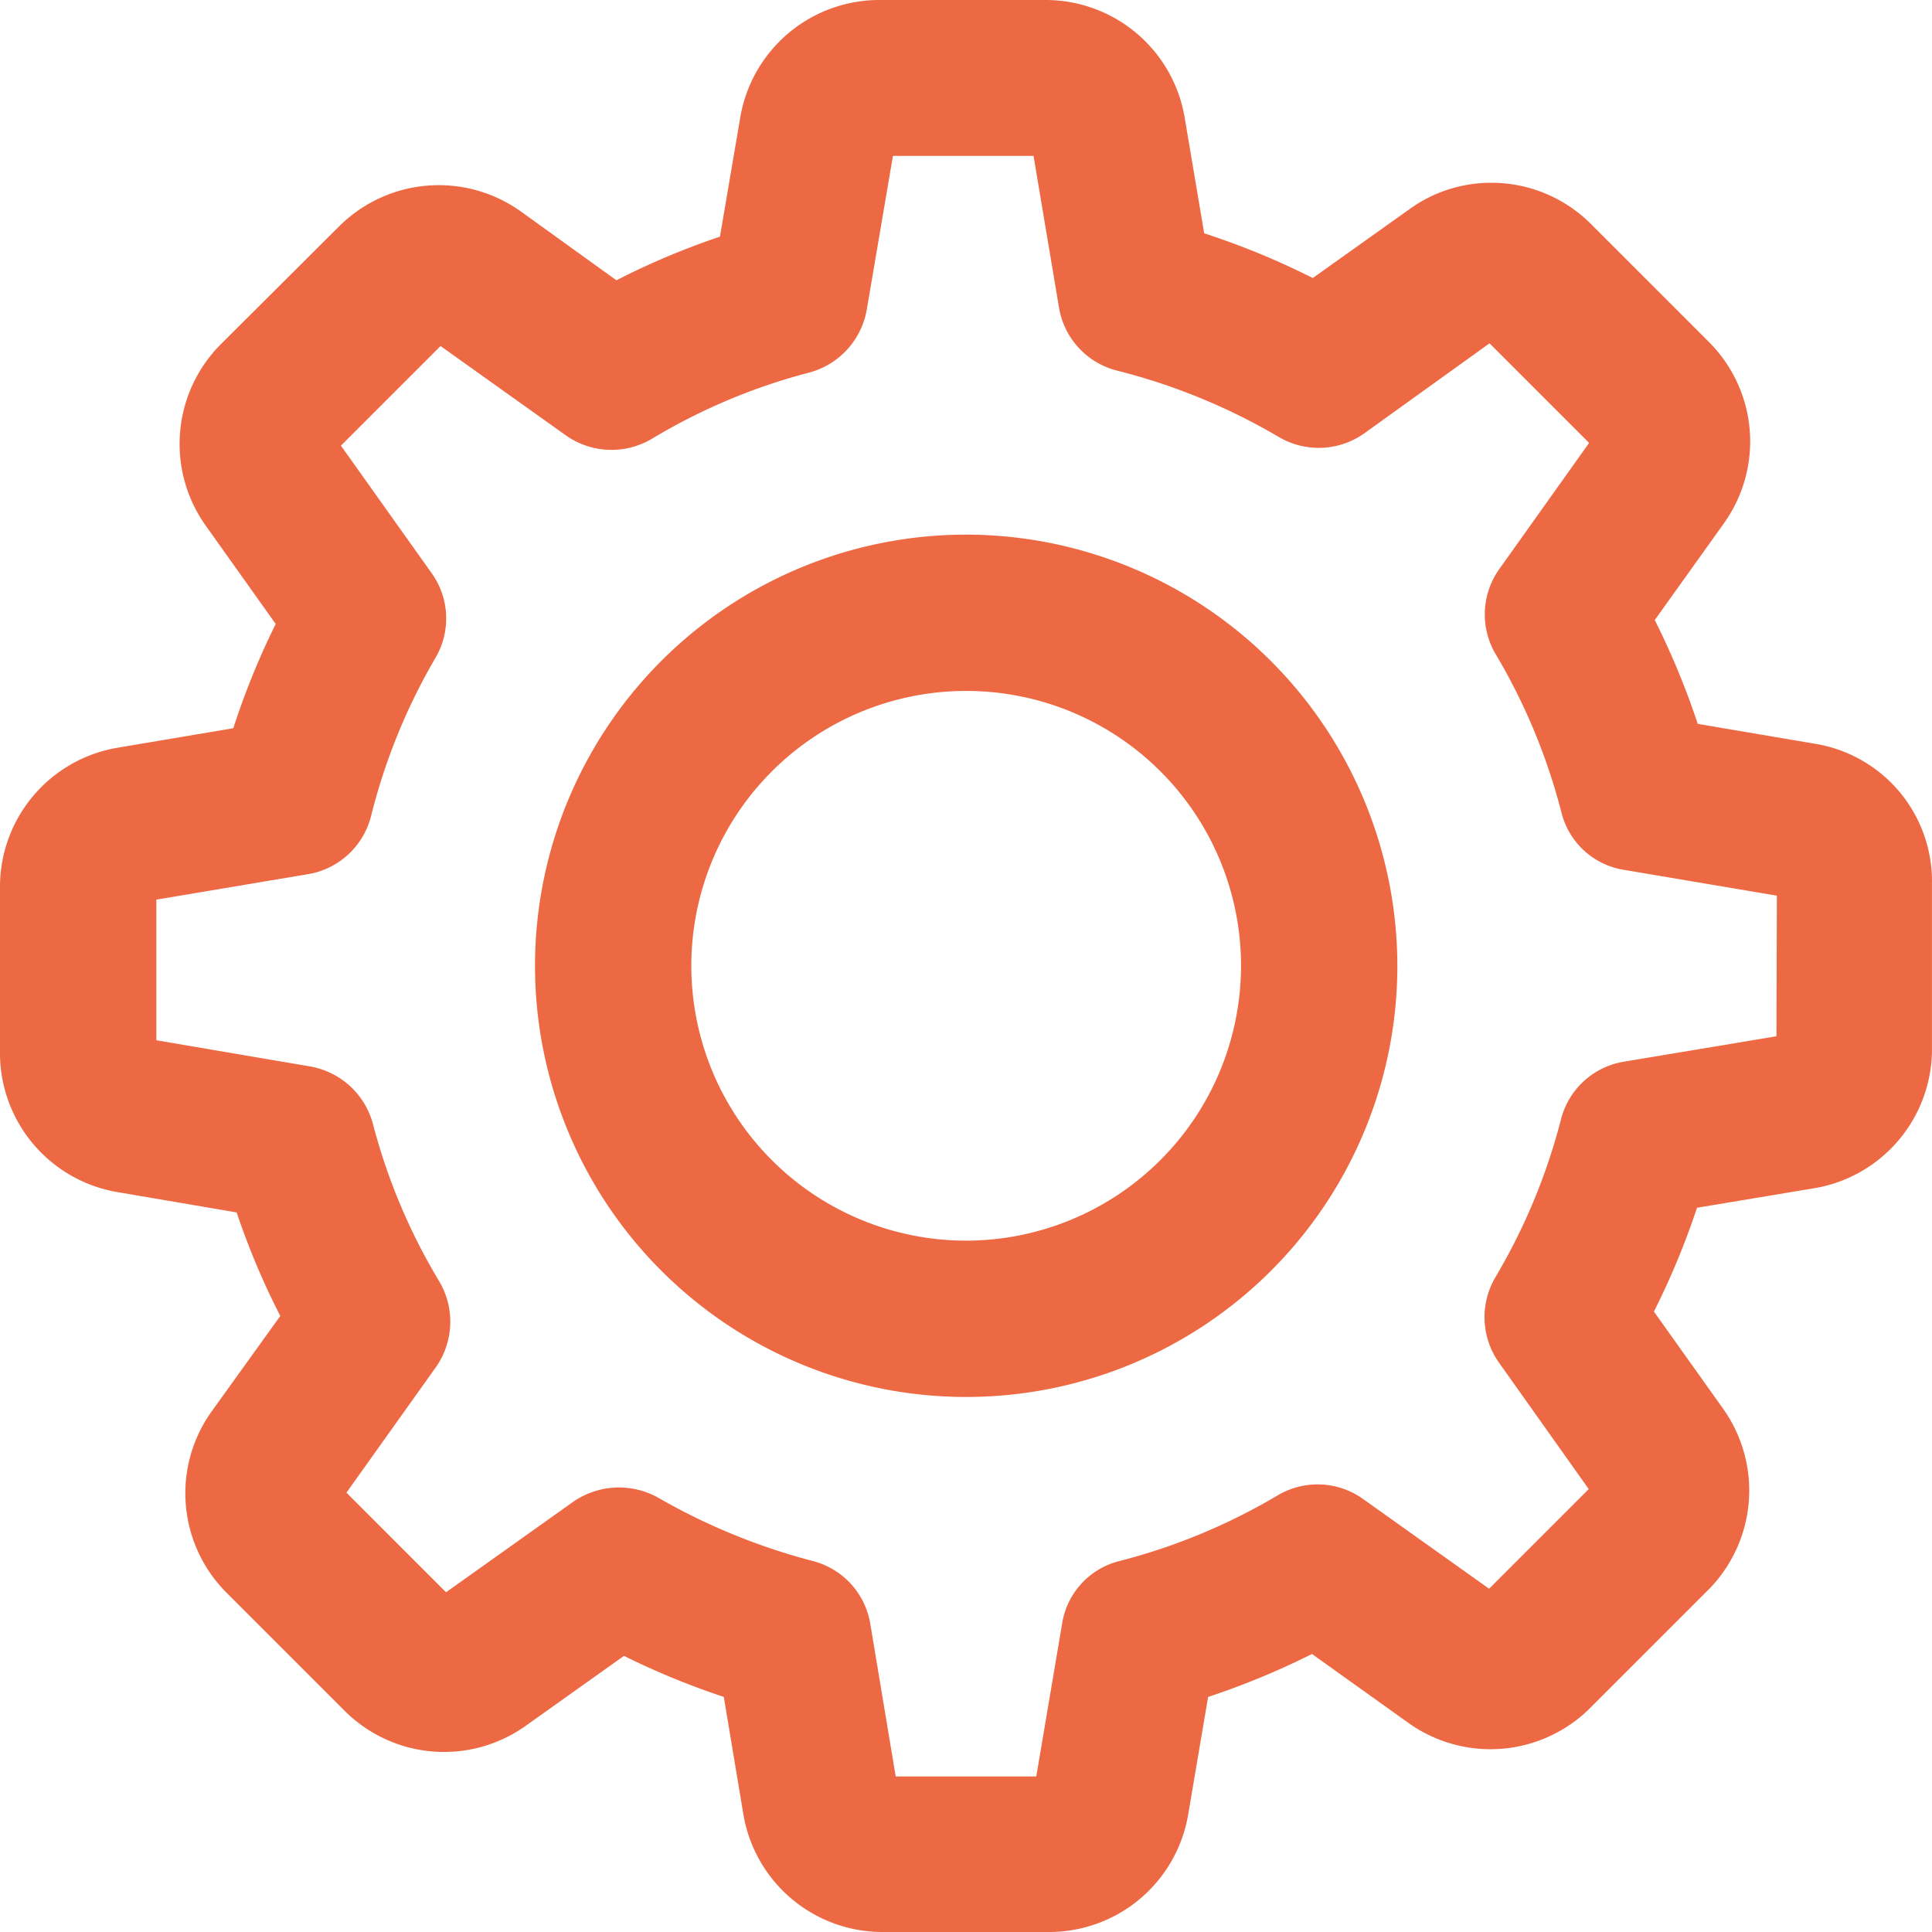
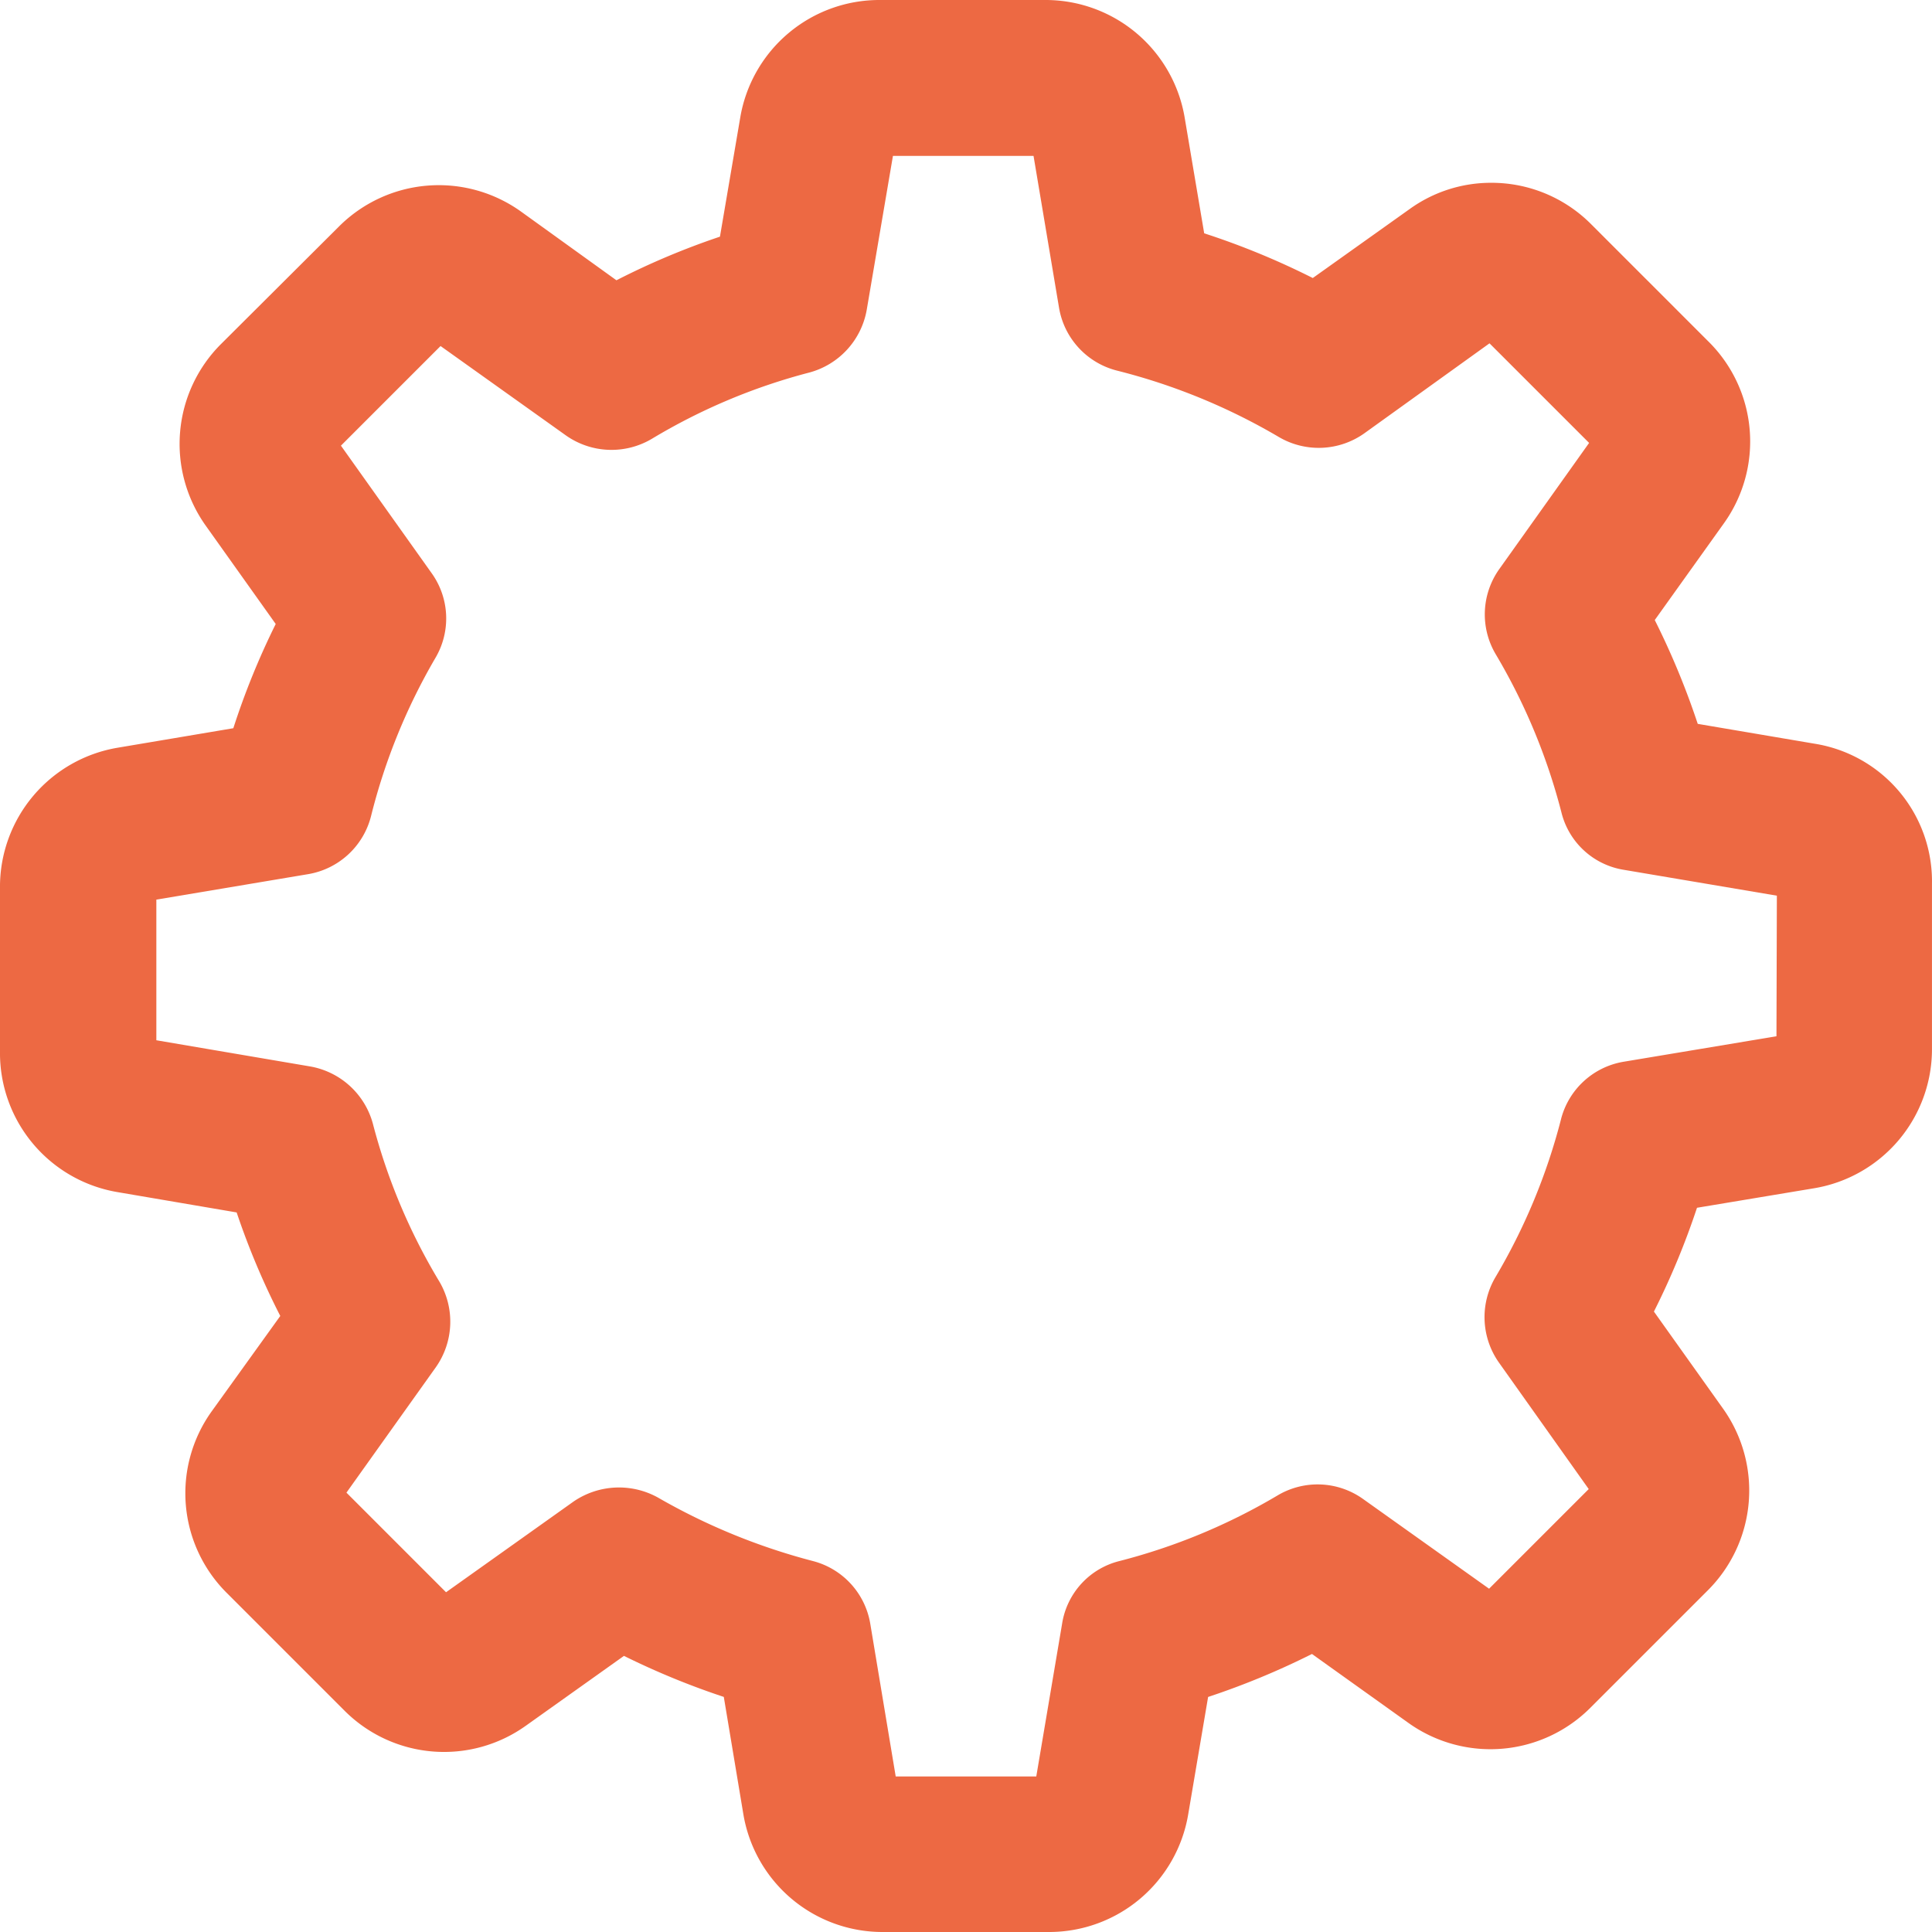
<svg xmlns="http://www.w3.org/2000/svg" id="Layer_6" data-name="Layer 6" viewBox="0 0 150.001 150">
  <defs>
    <style>.cls-1{fill:#ed6943;}</style>
  </defs>
  <path class="cls-1" d="M562.63,772.067l-9.083-1.542a60.265,60.265,0,0,0-3.337-8.061l5.354-7.49a10.916,10.916,0,0,0-1.186-14.135l-9.095-9.095A10.904,10.904,0,0,0,537.524,728.516a10.795,10.795,0,0,0-6.348,2.041l-7.517,5.353a59.54,59.54,0,0,0-8.431-3.471l-1.51-8.95a10.951,10.951,0,0,0-10.832-9.165H490.035a10.952,10.952,0,0,0-10.834,9.16l-1.57,9.215a58.407,58.407,0,0,0-8.037,3.386l-7.416-5.34a10.964,10.964,0,0,0-14.141,1.179l-9.129,9.097a10.95,10.95,0,0,0-1.186,14.136l5.419,7.614a58.757,58.757,0,0,0-3.291,8.092l-8.952,1.509a10.953,10.953,0,0,0-9.165,10.834V796.054a10.95,10.95,0,0,0,9.16,10.832l9.215,1.572a58.653,58.653,0,0,0,3.387,8.038l-5.316,7.392a10.915,10.915,0,0,0,1.186,14.136l9.095,9.095a10.922,10.922,0,0,0,14.106,1.187l7.613-5.419a59.952,59.952,0,0,0,7.751,3.186l1.515,9.087a10.953,10.953,0,0,0,10.833,9.165H503.159a10.948,10.948,0,0,0,10.832-9.162l1.541-9.087a60.083,60.083,0,0,0,8.063-3.337l7.481,5.347a10.96,10.96,0,0,0,14.144-1.179l9.096-9.095a10.954,10.954,0,0,0,1.185-14.136l-5.356-7.521a59.633,59.633,0,0,0,3.344-8.059l9.079-1.513a10.95,10.95,0,0,0,9.165-10.833V782.927A10.82,10.82,0,0,0,562.63,772.067Zm-19.696,29.147a46.997,46.997,0,0,1-5.104,12.289,6.111,6.111,0,0,0,.273,6.599l6.98,9.834-7.736,7.736-9.794-6.973a6.073,6.073,0,0,0-6.621-.274,46.897,46.897,0,0,1-12.264,5.094,5.965,5.965,0,0,0-4.471,4.863l-2.006,11.866h-10.914l-1.977-11.869a6.056,6.056,0,0,0-4.455-4.856,48.752,48.752,0,0,1-12.037-4.934,6.243,6.243,0,0,0-6.55.32l-9.893,7.038-7.733-7.734,6.95-9.749a6.142,6.142,0,0,0,.262-6.642,46.343,46.343,0,0,1-5.164-12.271,6.145,6.145,0,0,0-4.848-4.425l-11.959-2.036V784.171l11.776-1.976a6.079,6.079,0,0,0,4.89-4.497,46.767,46.767,0,0,1,5.01-12.308,6.033,6.033,0,0,0-.307-6.572l-7.038-9.893,7.735-7.735,9.748,6.951a6.14,6.14,0,0,0,6.641.262,46.412,46.412,0,0,1,12.272-5.163,6.145,6.145,0,0,0,4.425-4.848l2.037-11.962h10.916l1.978,11.777a6.073,6.073,0,0,0,4.497,4.89,47.671,47.671,0,0,1,12.582,5.163,6.113,6.113,0,0,0,6.609-.281l9.736-6.999,7.733,7.732-6.971,9.791a6.067,6.067,0,0,0-.276,6.623A46.923,46.923,0,0,1,542.961,777.39a5.963,5.963,0,0,0,4.86,4.469l11.869,2.006-.031,10.914-11.868,1.979A6.049,6.049,0,0,0,542.933,801.213Z" transform="translate(-421.734 -714.324)" />
-   <path class="cls-1" d="M496.749,755.833a33.476,33.476,0,1,0,33.476,33.476A33.514,33.514,0,0,0,496.749,755.833Zm0,54.815A21.34,21.34,0,1,1,518.088,789.309,21.364,21.364,0,0,1,496.749,810.648Z" transform="translate(-421.734 -714.324)" />
</svg>